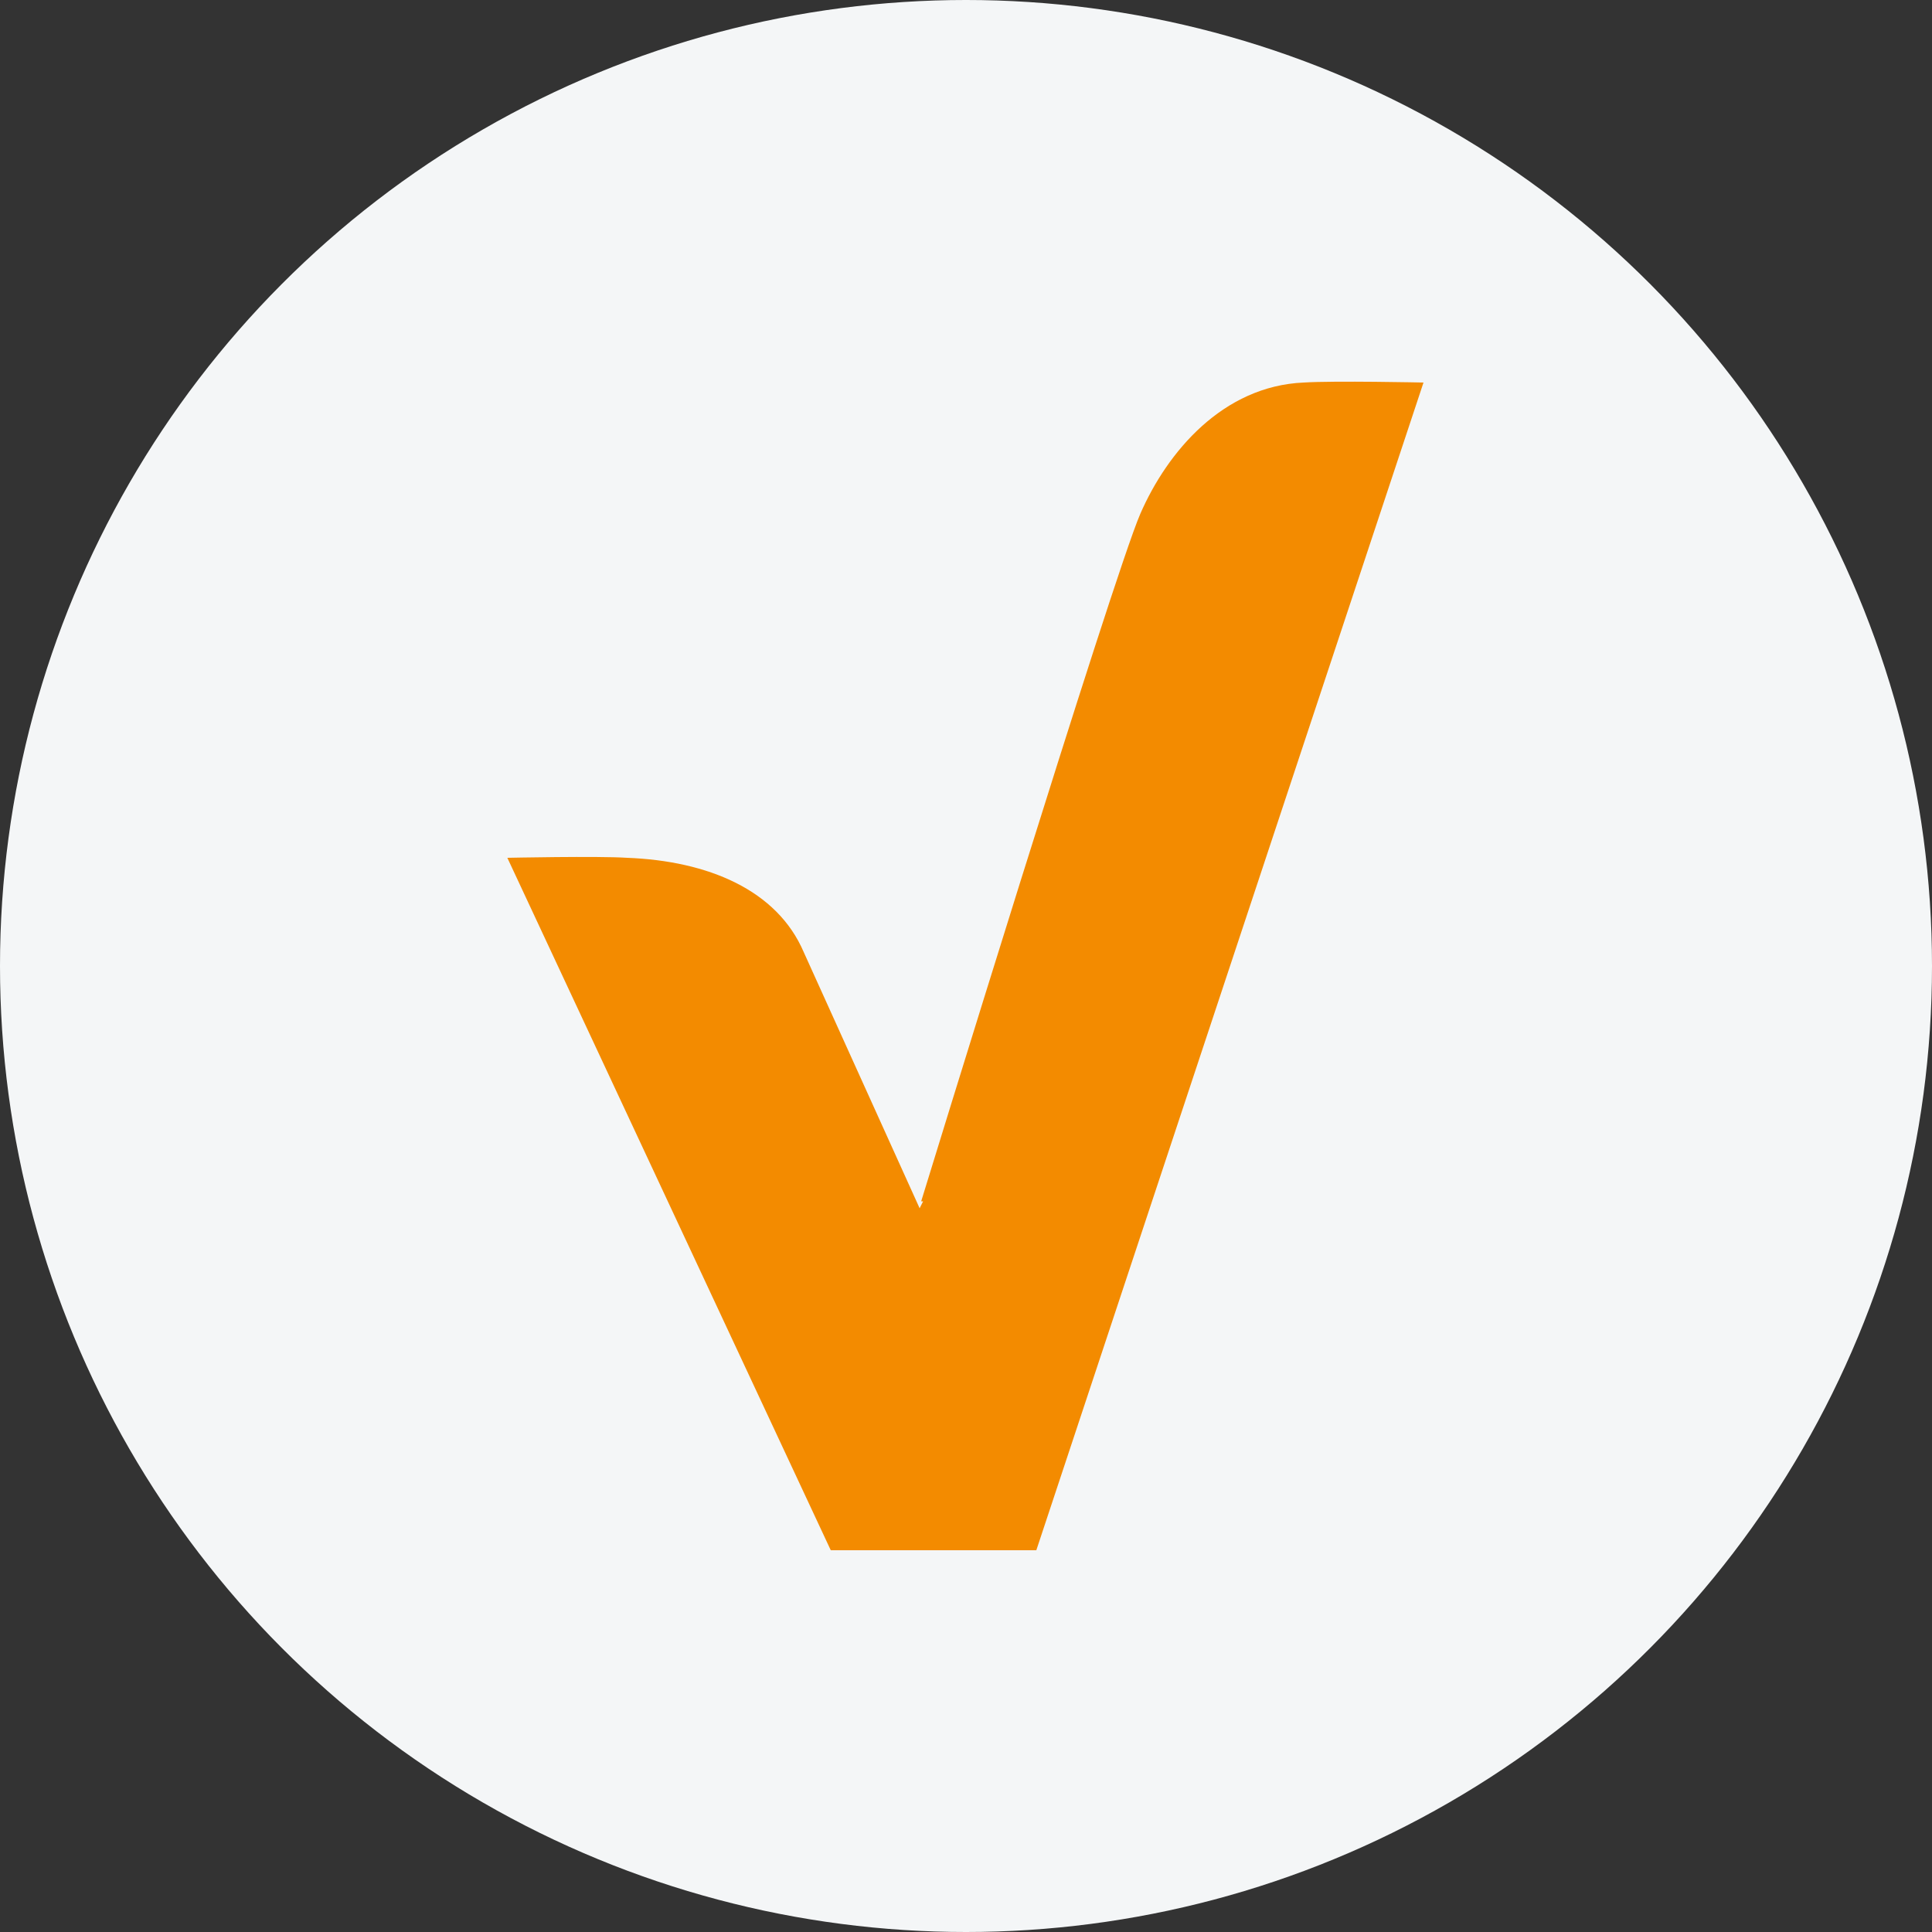
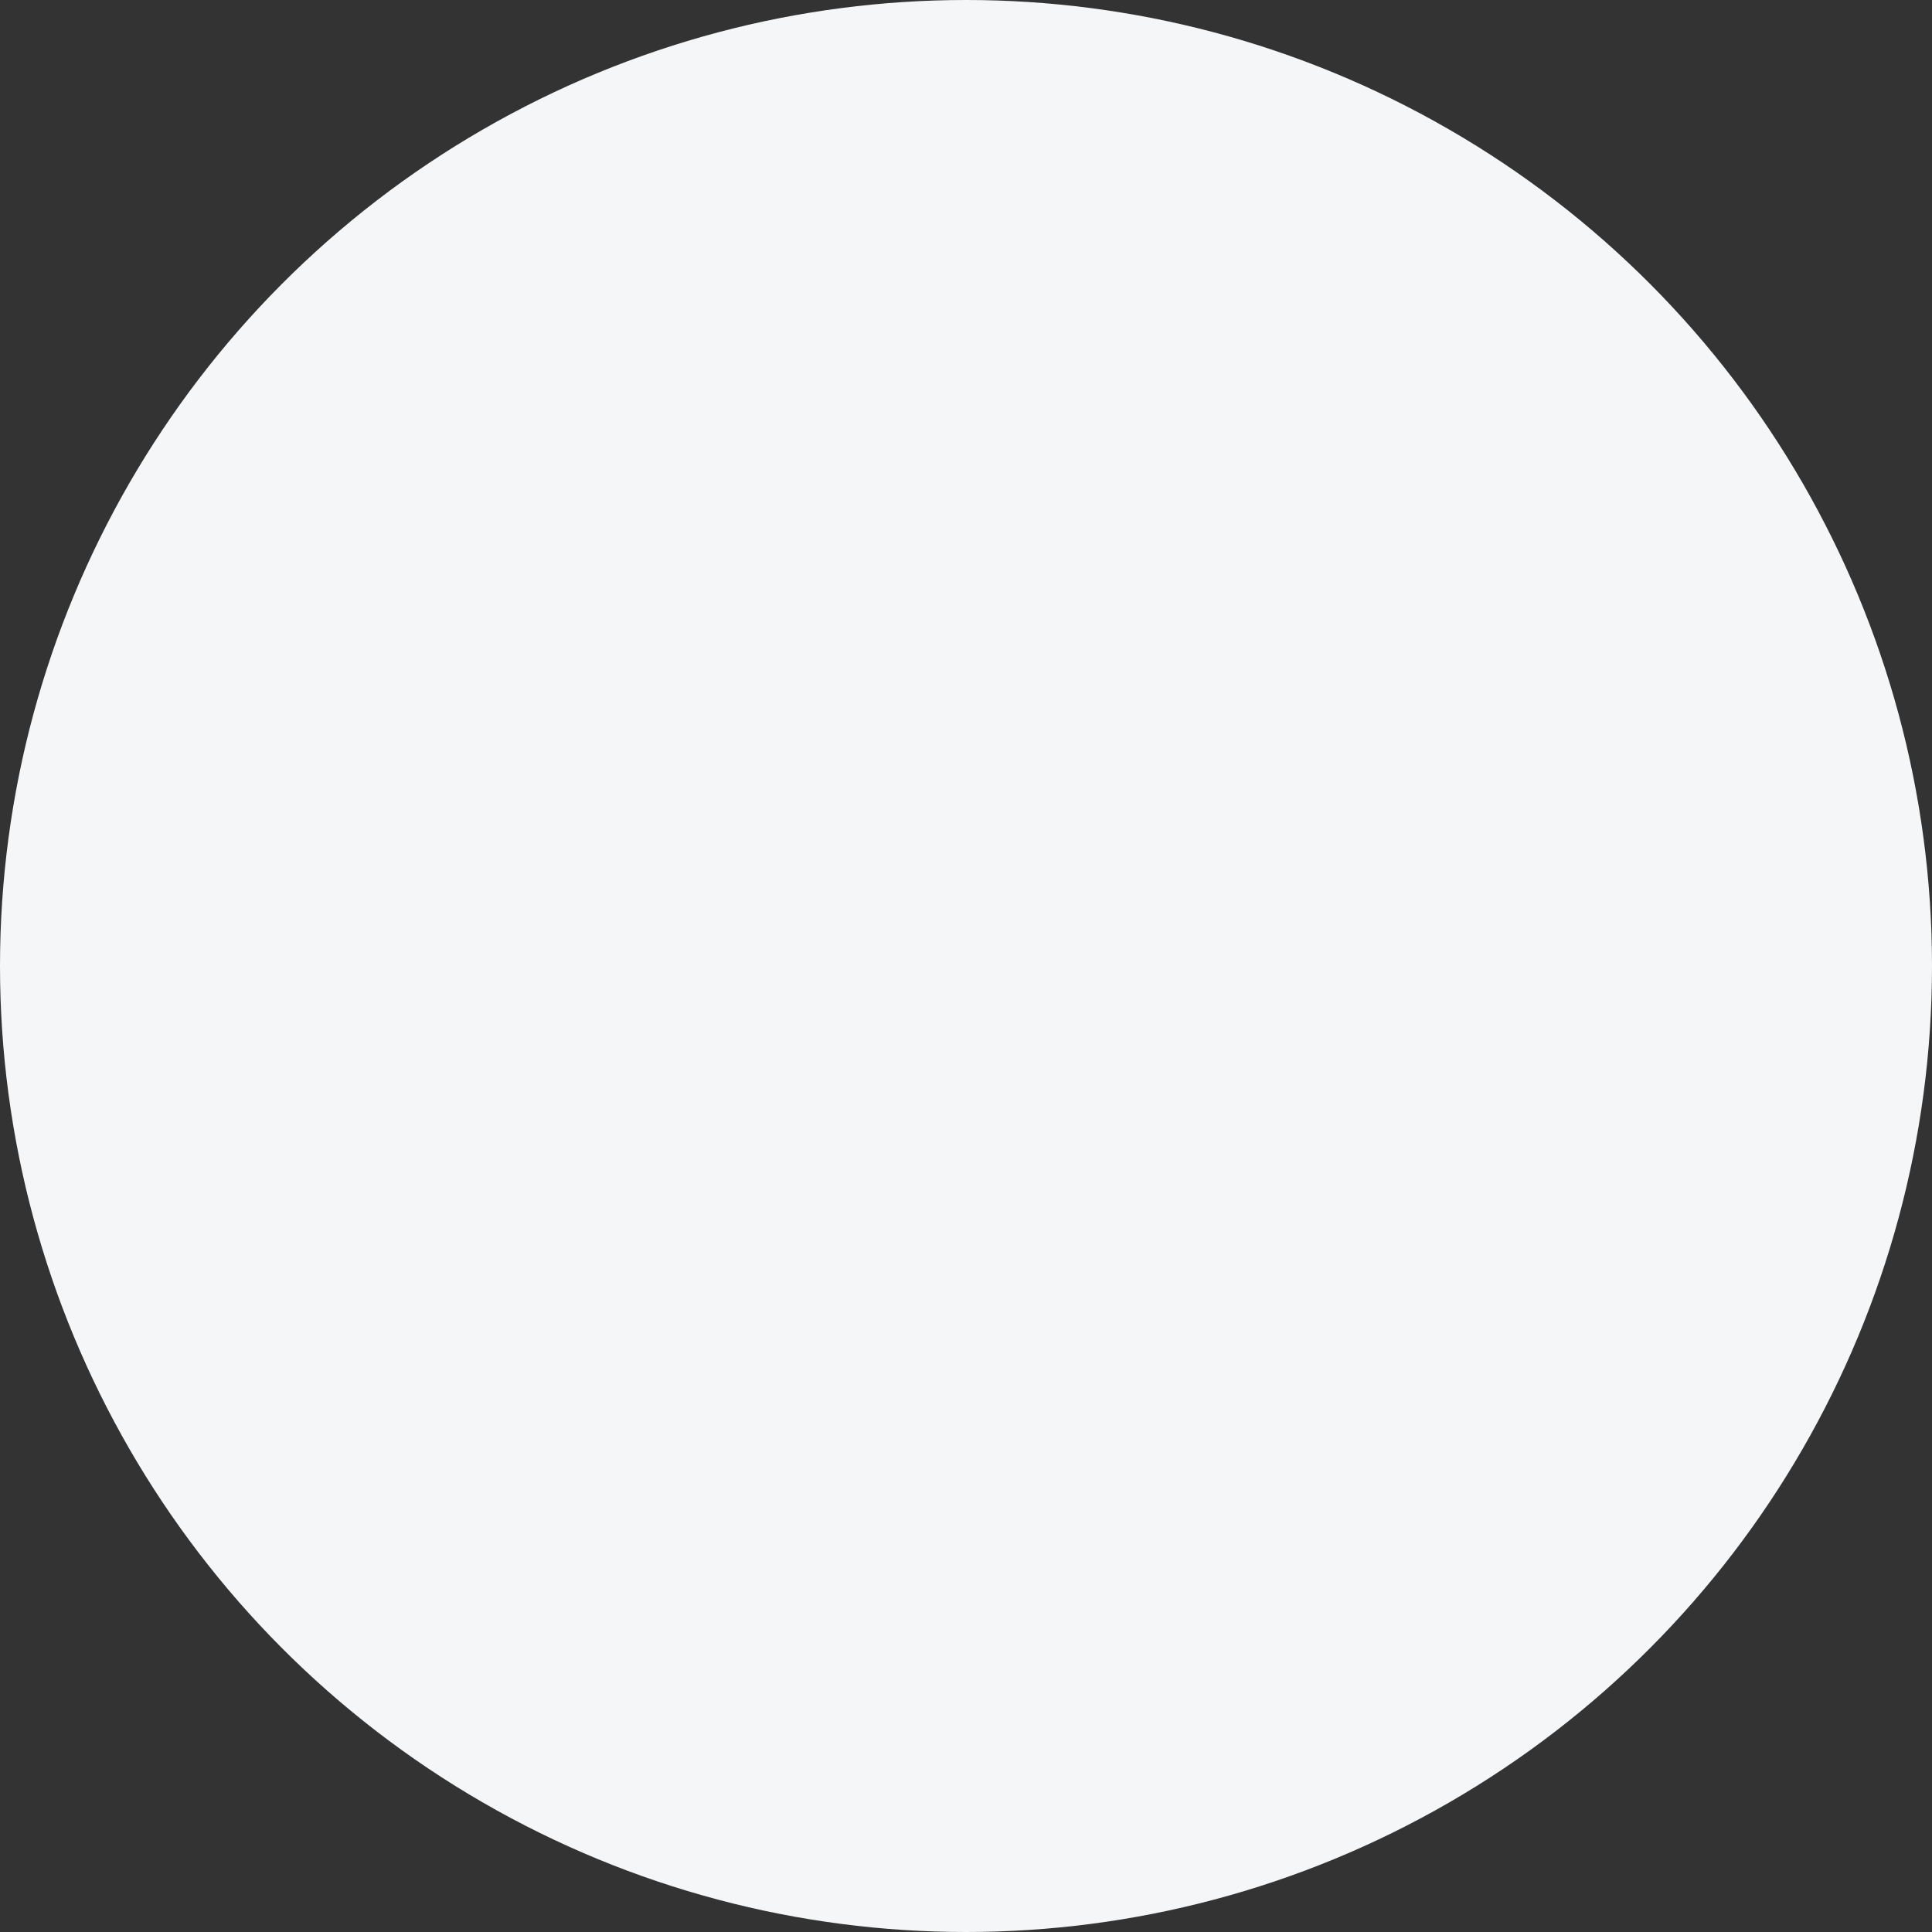
<svg xmlns="http://www.w3.org/2000/svg" viewBox="0 0 50 50">
  <rect x="0" y="0" width="50" height="50" fill="#333333" stroke="none" />
  <defs>
    <style>.cls-1{fill:#f4f6f7;}.cls-2{fill:#f38b00;}</style>
  </defs>
  <g id="Capa_2" data-name="Capa 2">
    <g id="Capa_1-2" data-name="Capa 1">
      <circle class="cls-1" cx="25" cy="25" r="25" />
-       <path class="cls-2" d="M36.84,9.9s-2.31-.05-3.1,0c-2.09.09-3.53,1.79-4.23,3.4s-5.67,17.79-5.67,17.79h.05l-.09.18-3-6.63c-.69-1.61-2.48-2.36-4.57-2.44-.75-.05-3.1,0-3.1,0l8.37,17.92h5.32Z" />
    </g>
  </g>
</svg>